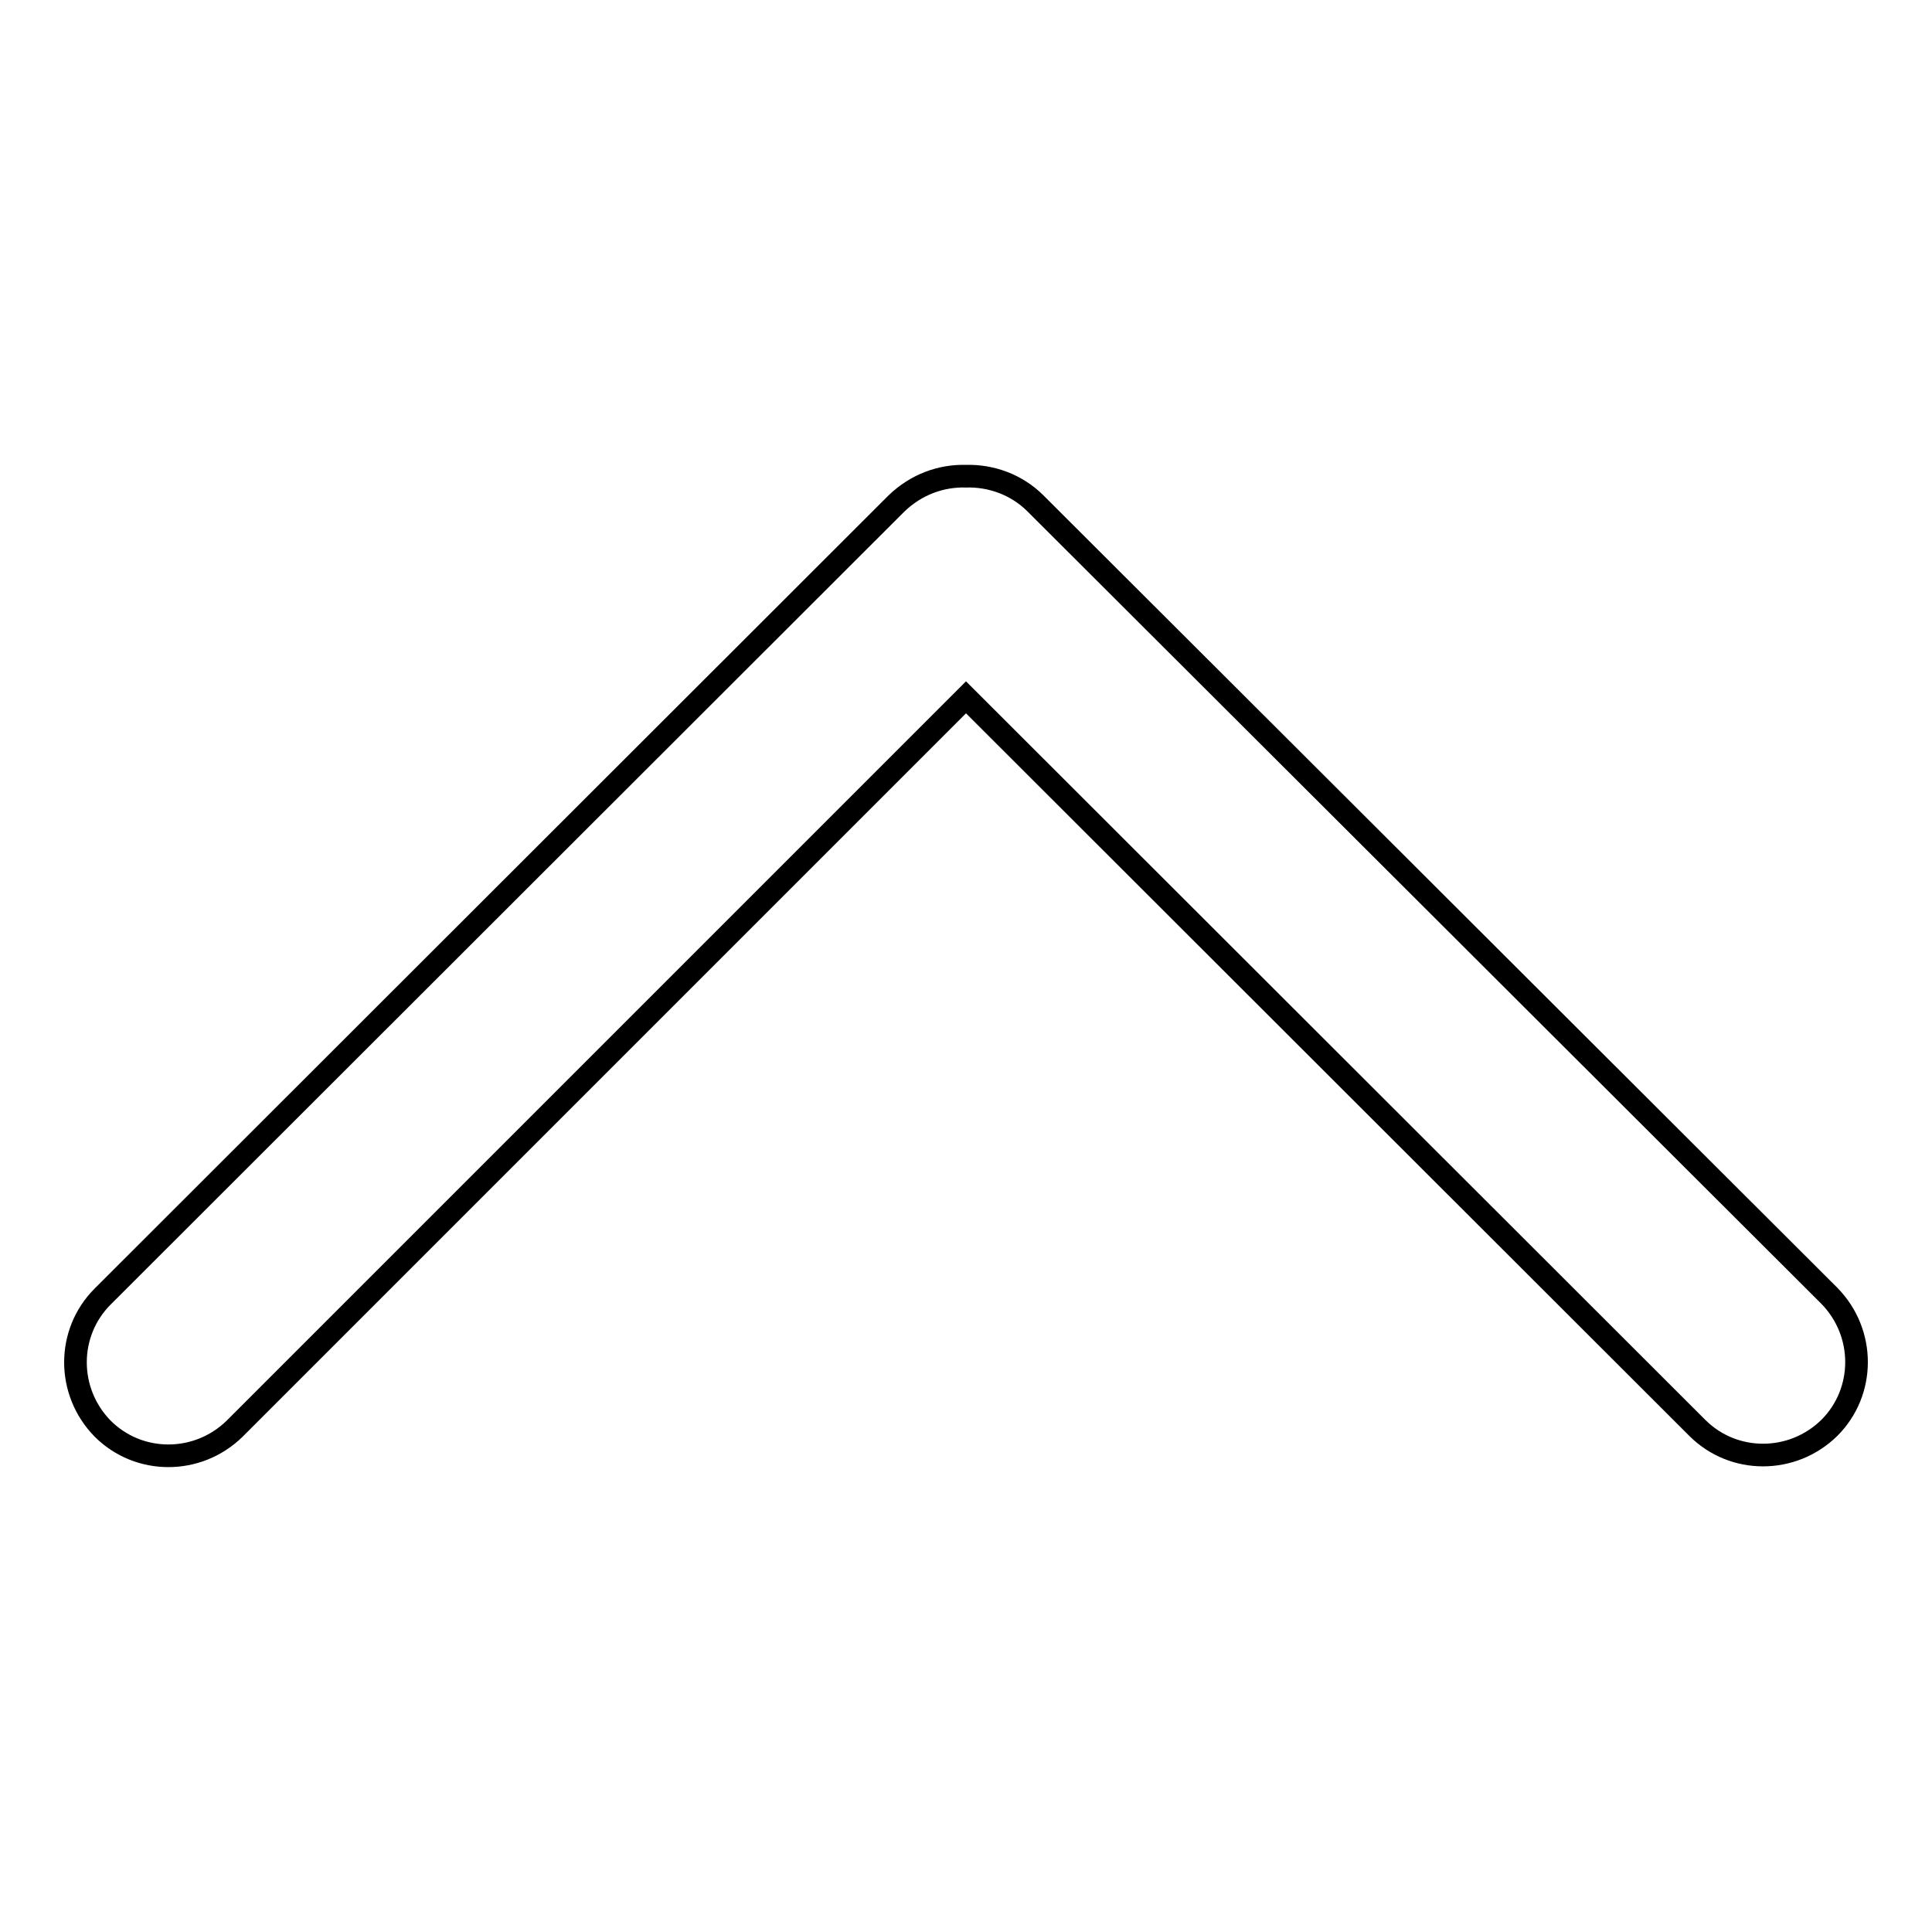
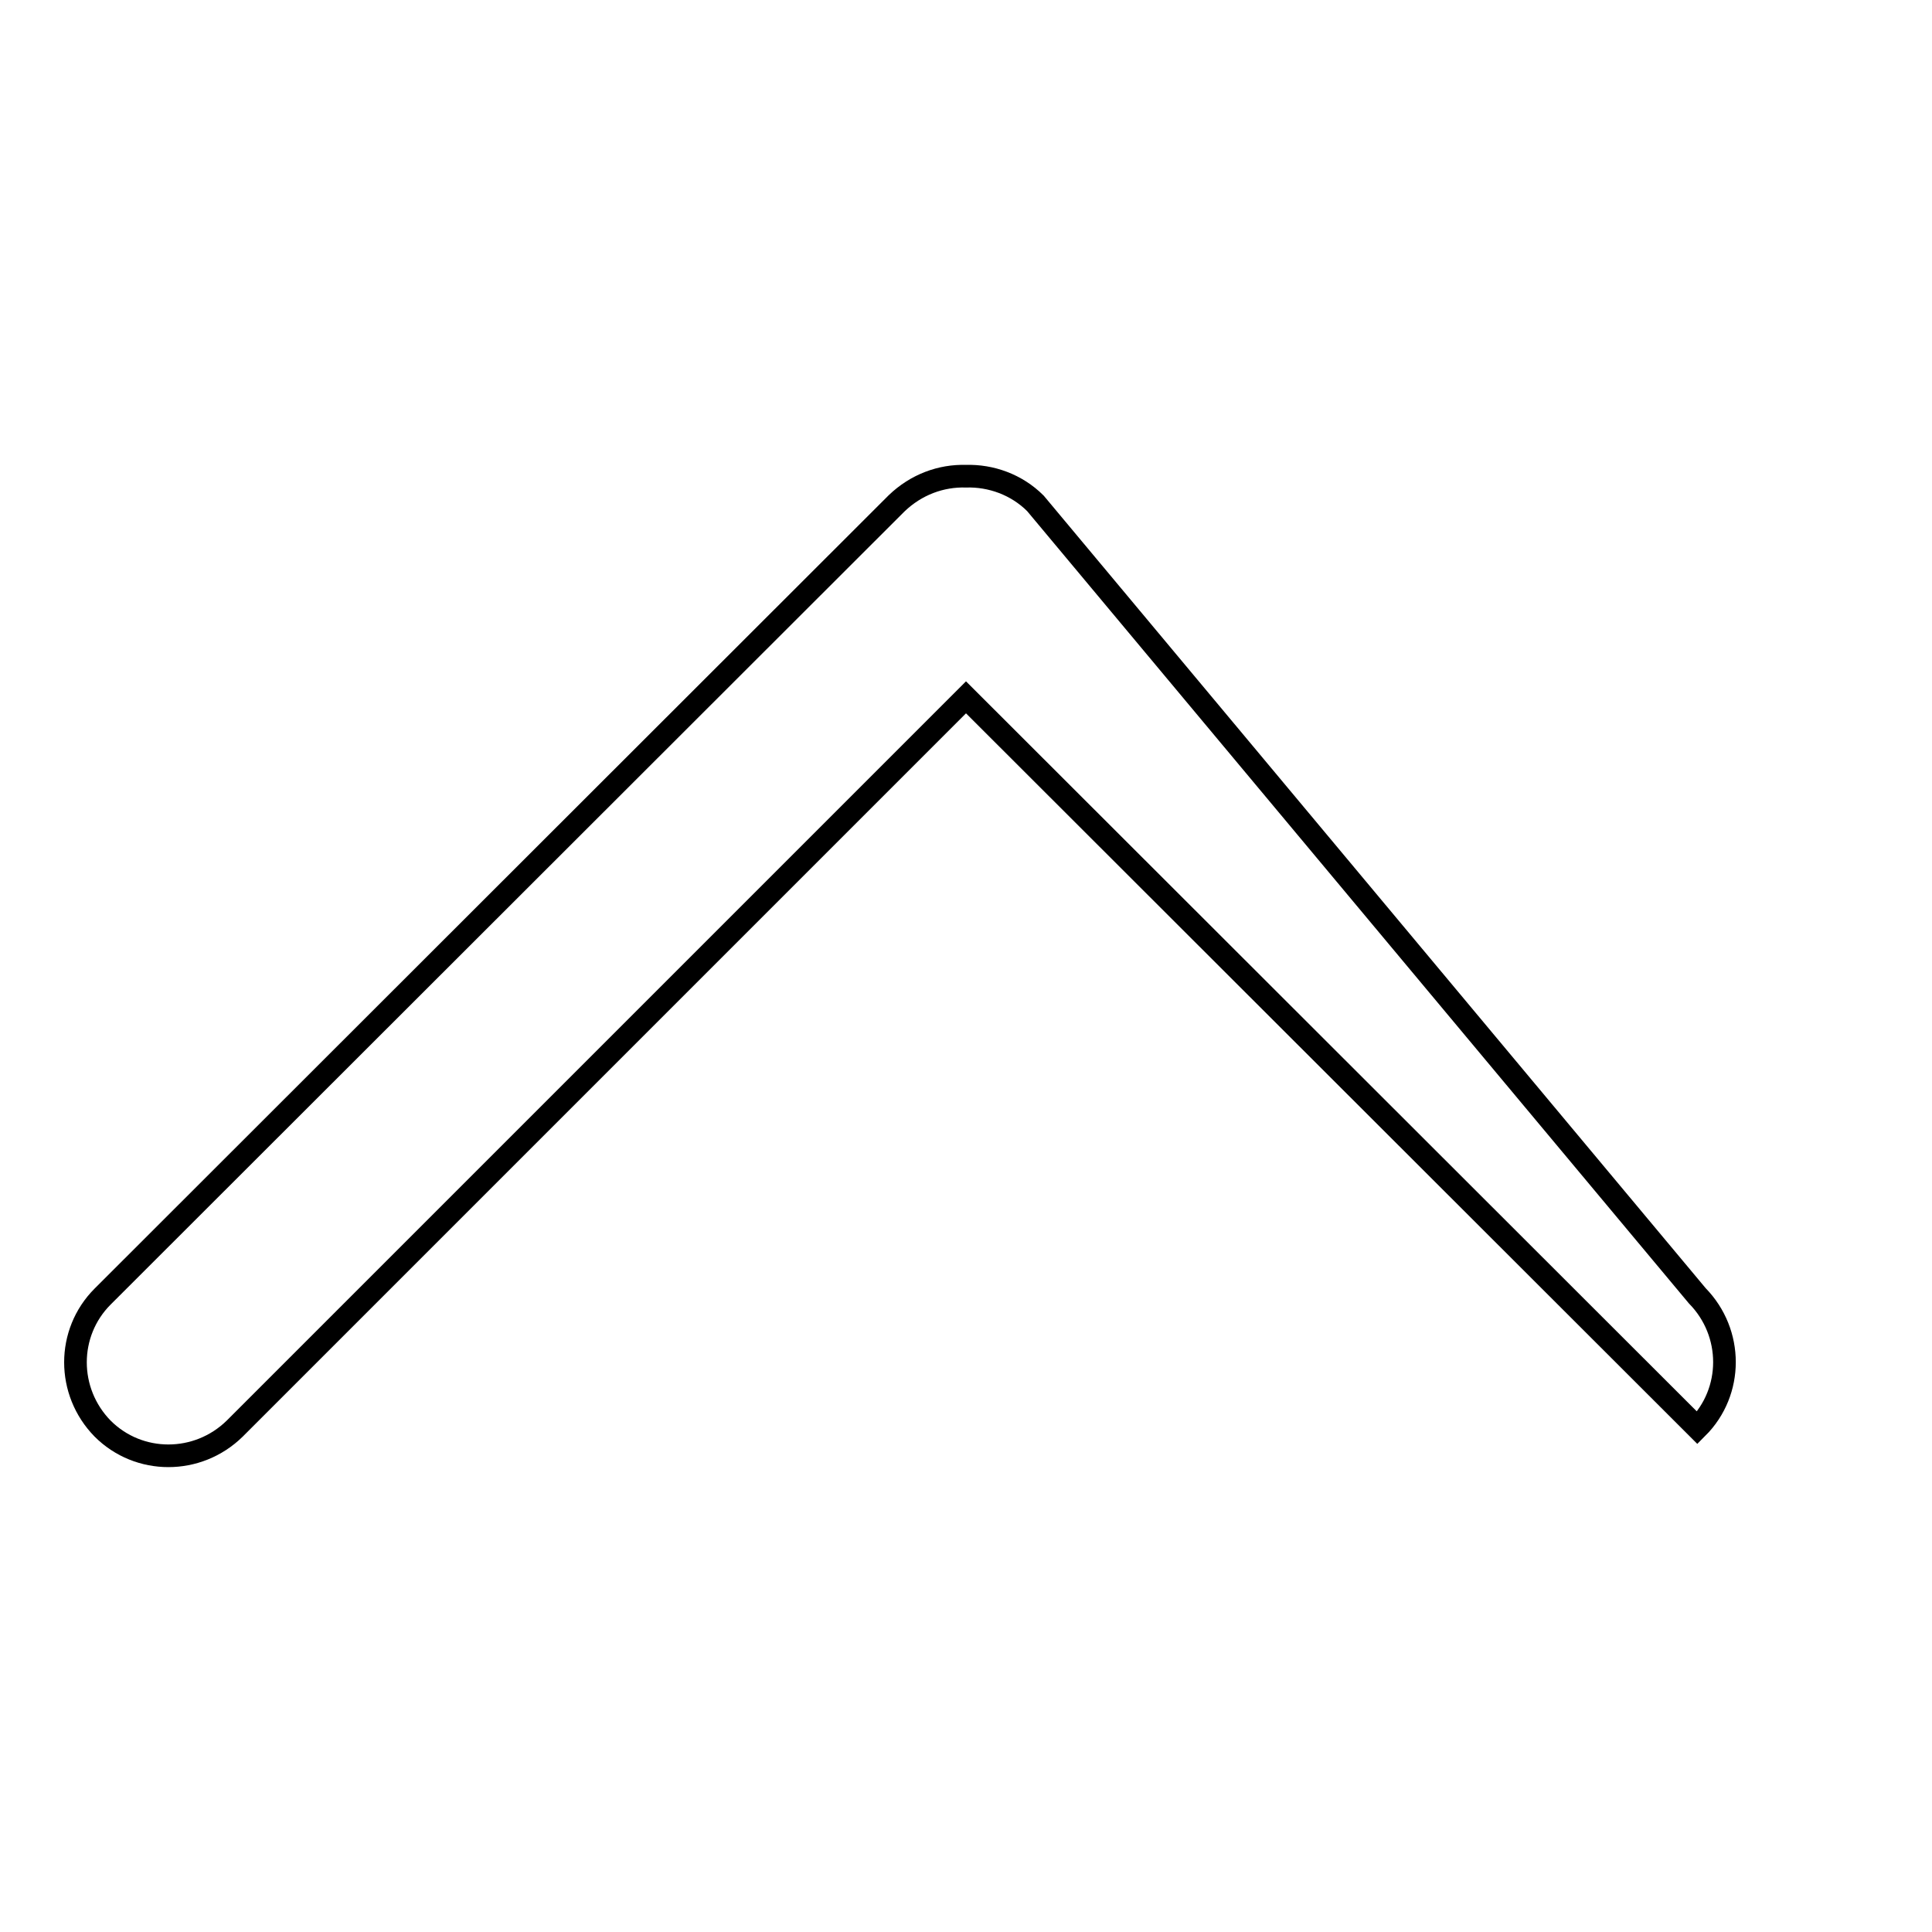
<svg xmlns="http://www.w3.org/2000/svg" version="1.1" x="0px" y="0px" viewBox="0 0 256 256" enable-background="new 0 0 256 256" xml:space="preserve">
  <g>
    <g>
-       <path stroke-width="3" fill-opacity="0" stroke="#000000" d="M128,92.4l96.9,96.8c4.8,4.8,12.6,4.8,17.5,0c4.8-4.8,4.8-12.6,0-17.5L137.2,66.7c-2.5-2.5-5.9-3.7-9.2-3.6l0,0c-3.3-0.1-6.6,1.1-9.2,3.6L13.6,171.8c-4.8,4.8-4.8,12.6,0,17.5c4.8,4.8,12.6,4.8,17.5,0L128,92.4z" />
+       <path stroke-width="3" fill-opacity="0" stroke="#000000" d="M128,92.4l96.9,96.8c4.8-4.8,4.8-12.6,0-17.5L137.2,66.7c-2.5-2.5-5.9-3.7-9.2-3.6l0,0c-3.3-0.1-6.6,1.1-9.2,3.6L13.6,171.8c-4.8,4.8-4.8,12.6,0,17.5c4.8,4.8,12.6,4.8,17.5,0L128,92.4z" />
    </g>
  </g>
</svg>